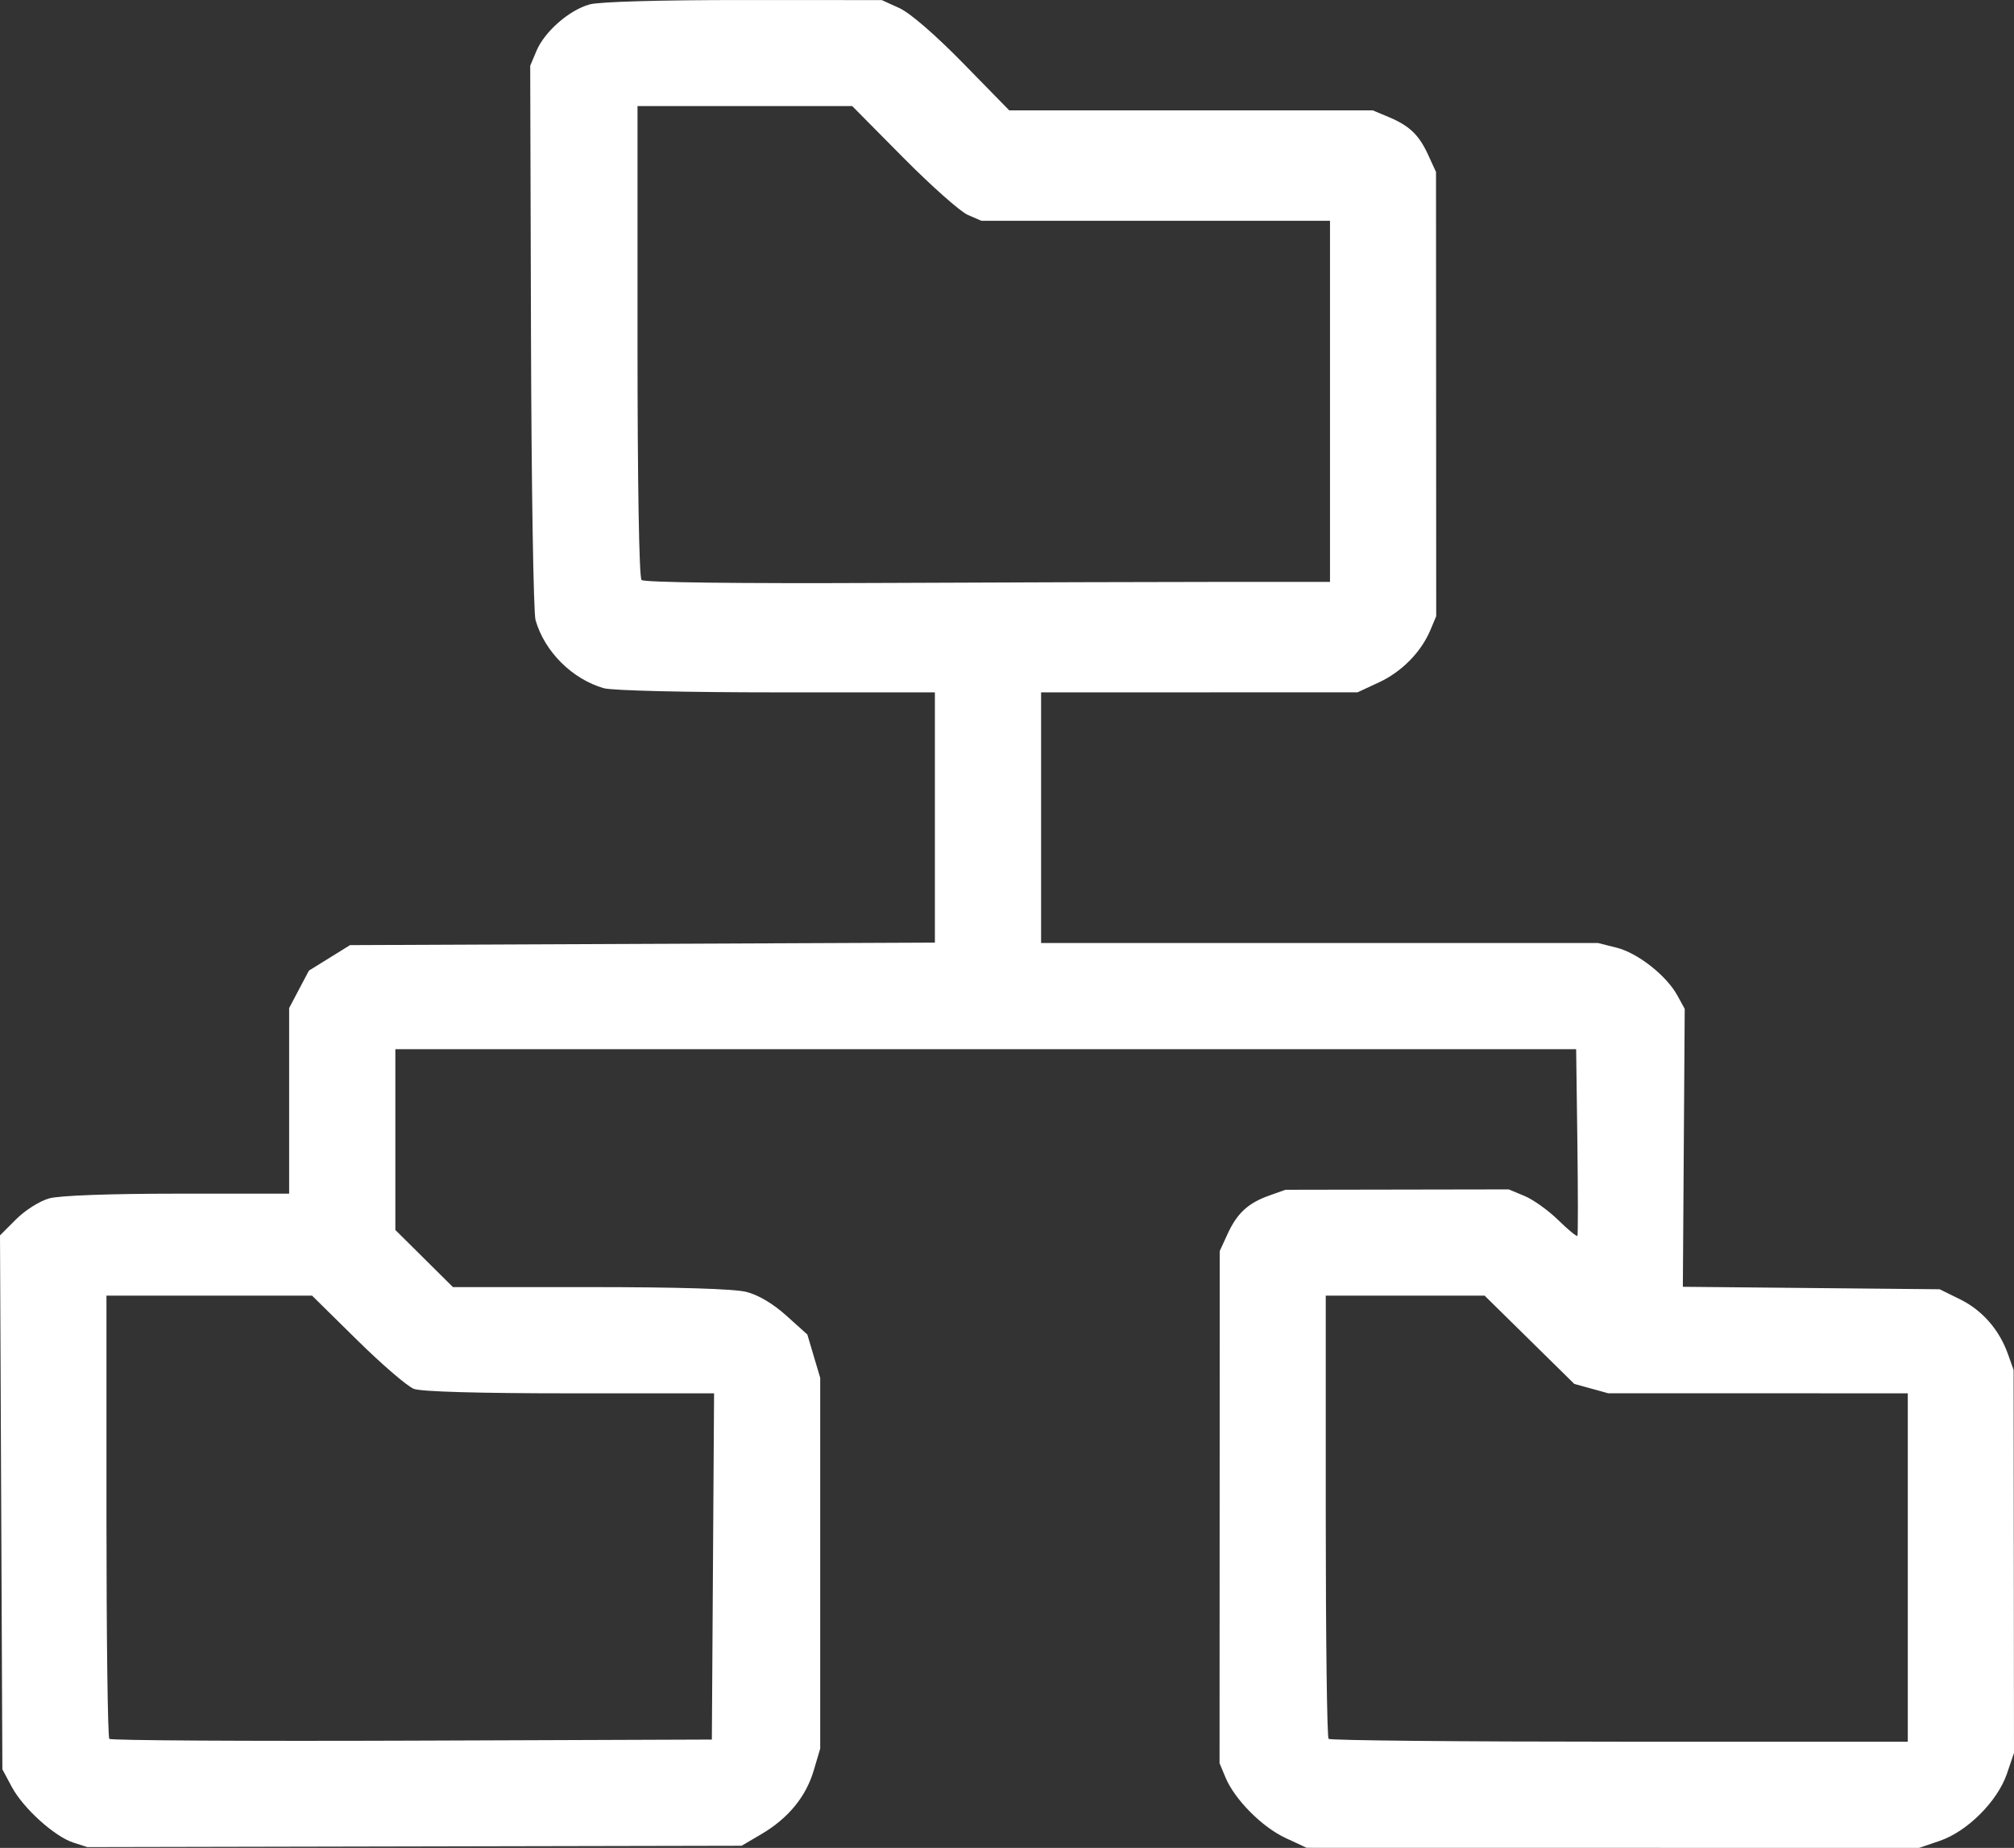
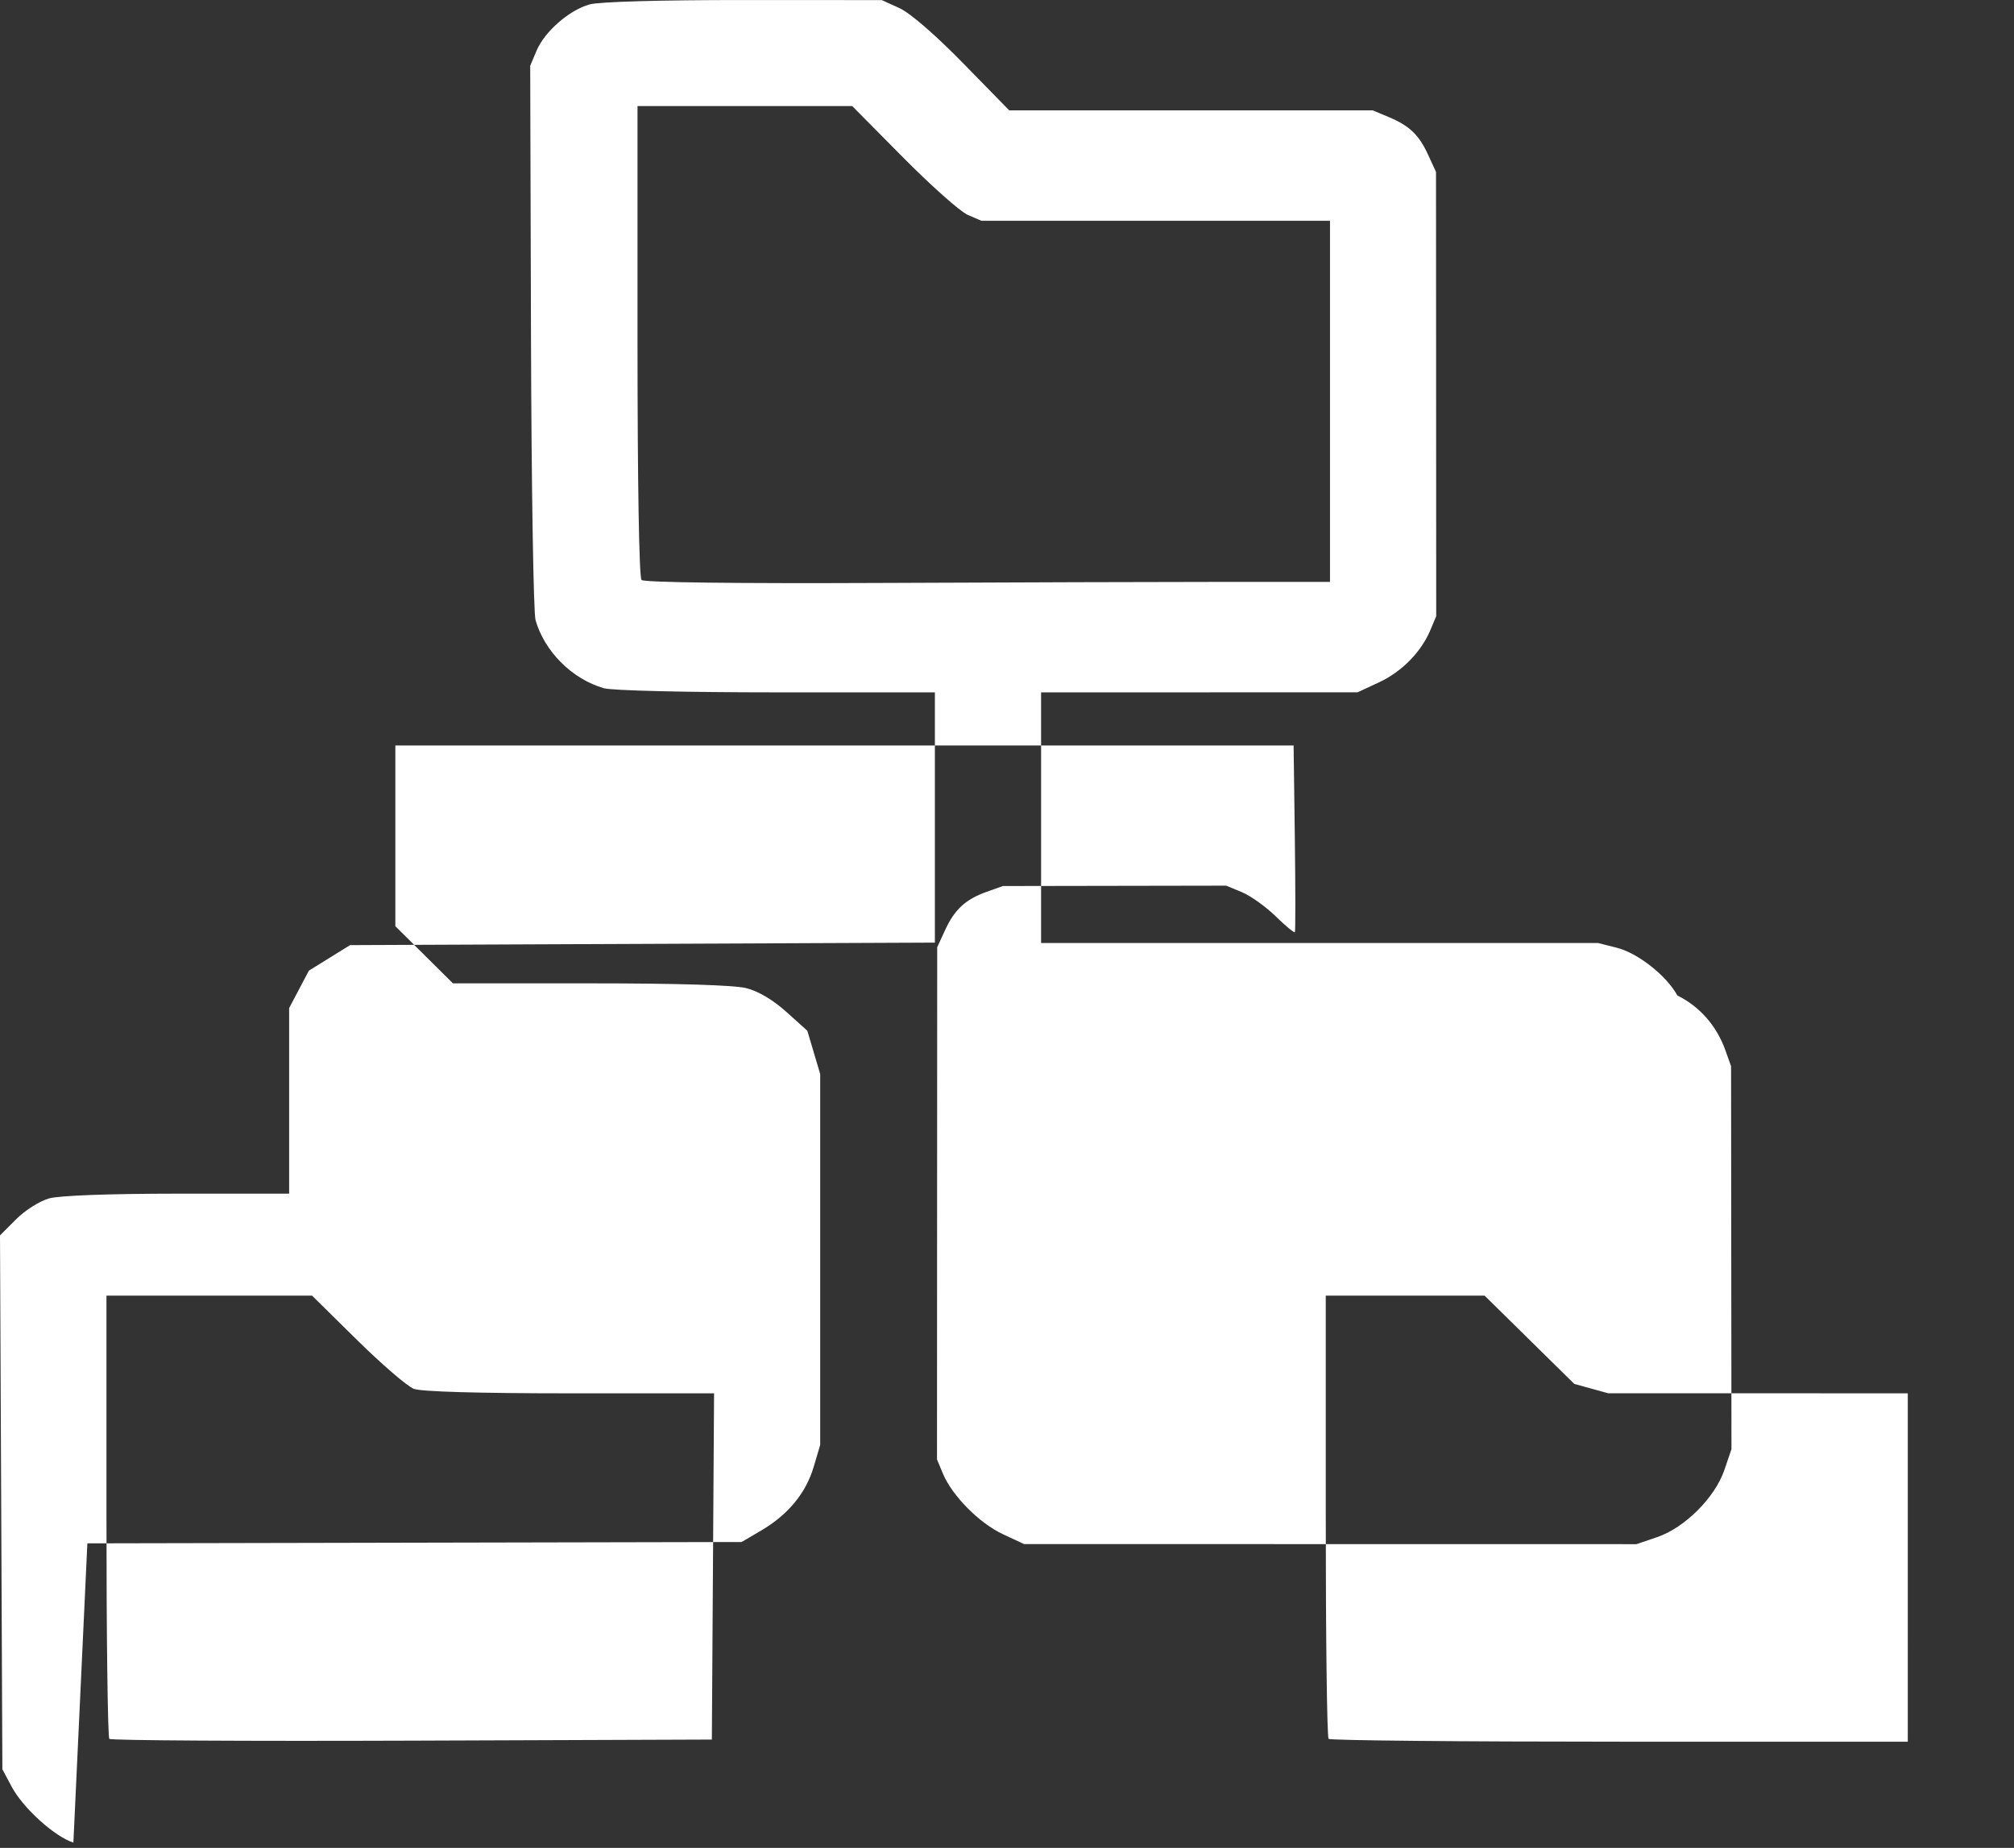
<svg xmlns="http://www.w3.org/2000/svg" xmlns:ns1="http://sodipodi.sourceforge.net/DTD/sodipodi-0.dtd" xmlns:ns2="http://www.inkscape.org/namespaces/inkscape" width="125.428mm" height="115.087mm" viewBox="0 0 125.428 115.087" version="1.1" id="svg1" xml:space="preserve" ns1:docname="logo.svg">
  <rect x="0" y="0" width="125.428" height="115.087" fill="#333333" stroke="none" />
  <ns1:namedview id="namedview1" pagecolor="#ffffff" bordercolor="#000000" borderopacity="0.25" ns2:showpageshadow="2" ns2:pageopacity="0.0" ns2:pagecheckerboard="0" ns2:deskcolor="#d1d1d1" ns2:document-units="mm" />
  <defs id="defs1" />
-   <path style="fill:#ffffff;fill-opacity:1" d="M 4.57,114.757 C 3.389,114.374 1.443,112.613 0.732,111.284 L 0.148,110.191 0.074,93.565 0,76.939 1.006,75.933 c 0.562,-0.562 1.47,-1.135 2.058,-1.298 0.644,-0.179 3.747,-0.293 7.998,-0.294 l 6.945,-10e-4 v -5.779 -5.779 l 0.616,-1.166 0.616,-1.166 1.281,-0.794 1.281,-0.794 18.211,-0.078 18.211,-0.078 v -7.793 -7.793 H 48.366 c -5.625,0 -10.244,-0.111 -10.759,-0.258 -1.973,-0.566 -3.693,-2.28 -4.255,-4.242 -0.129,-0.448 -0.256,-8.4 -0.283,-17.67 l -0.049,-16.855 0.392,-0.93 c 0.505,-1.199 2.036,-2.537 3.307,-2.89 0.605,-0.168 4.396,-0.276 9.598,-0.273 l 8.599,0.004 1.098,0.499 c 0.664,0.302 2.233,1.659 3.969,3.434 l 2.871,2.936 11.319,-4.8e-4 11.319,-4.7e-4 0.974,0.407 c 1.312,0.548 1.902,1.112 2.48,2.371 l 0.486,1.058 0.006,13.833 0.006,13.833 -0.357,0.851 c -0.578,1.38 -1.778,2.604 -3.204,3.268 l -1.334,0.621 -9.856,0.003 -9.856,0.003 v 7.805 7.805 h 17.345 17.345 l 1.16,0.292 c 1.315,0.331 3.1,1.737 3.778,2.976 l 0.456,0.833 -0.058,8.654 -0.058,8.654 7.996,0.077 7.996,0.077 1.264,0.622 c 1.391,0.685 2.445,1.888 2.989,3.412 l 0.354,0.993 0.012,11.925 0.012,11.925 -0.441,1.295 c -0.584,1.714 -2.465,3.595 -4.179,4.179 l -1.295,0.441 -19.069,-0.003 -19.069,-0.003 -1.323,-0.617 c -1.462,-0.682 -3.157,-2.393 -3.73,-3.764 l -0.371,-0.888 0.006,-15.95 0.006,-15.95 0.486,-1.058 c 0.596,-1.297 1.275,-1.925 2.594,-2.395 l 1.01,-0.36 6.954,-0.012 6.954,-0.012 0.984,0.409 c 0.541,0.225 1.487,0.902 2.103,1.505 0.615,0.603 1.151,1.043 1.191,0.98 0.039,-0.064 0.037,-2.705 -0.004,-5.87 l -0.076,-5.755 H 61.389 24.622 v 5.629 5.629 l 1.793,1.779 1.793,1.779 h 8.541 c 5.459,0 8.969,0.108 9.726,0.298 0.753,0.19 1.661,0.727 2.494,1.476 l 1.31,1.178 0.401,1.35 0.401,1.35 v 11.546 11.546 l -0.408,1.375 c -0.485,1.632 -1.591,2.972 -3.266,3.957 l -1.22,0.717 -20.373,0.042 -20.373,0.042 z M 44.402,97.557 44.471,86.776 h -8.982 c -5.645,0 -9.254,-0.103 -9.714,-0.278 -0.403,-0.153 -1.995,-1.522 -3.537,-3.043 l -2.805,-2.764 H 13.032 6.63 v 13.714 c 0,7.543 0.08,13.794 0.178,13.892 0.098,0.098 8.581,0.148 18.852,0.11 l 18.673,-0.068 z m 74.411,0.066 v -10.848 l -9.327,-0.001 -9.327,-10e-4 -1.058,-0.292 -1.058,-0.292 -2.793,-2.749 -2.793,-2.749 h -4.946 -4.946 v 13.714 c 0,7.543 0.079,13.794 0.176,13.891 0.097,0.097 8.253,0.176 18.124,0.176 h 17.948 z m -42.664,-61.383 6.681,-2.8e-4 v -11.245 -11.245 h -10.856 -10.856 l -0.851,-0.369 c -0.468,-0.203 -2.278,-1.811 -4.022,-3.572 l -3.171,-3.202 H 46.388 39.703 V 21.238 c 0,8.884 0.099,14.73 0.251,14.883 0.154,0.154 5.901,0.226 14.883,0.185 8.047,-0.036 17.638,-0.066 21.312,-0.066 z" id="path2" />
+   <path style="fill:#ffffff;fill-opacity:1" d="M 4.57,114.757 C 3.389,114.374 1.443,112.613 0.732,111.284 L 0.148,110.191 0.074,93.565 0,76.939 1.006,75.933 c 0.562,-0.562 1.47,-1.135 2.058,-1.298 0.644,-0.179 3.747,-0.293 7.998,-0.294 l 6.945,-10e-4 v -5.779 -5.779 l 0.616,-1.166 0.616,-1.166 1.281,-0.794 1.281,-0.794 18.211,-0.078 18.211,-0.078 v -7.793 -7.793 H 48.366 c -5.625,0 -10.244,-0.111 -10.759,-0.258 -1.973,-0.566 -3.693,-2.28 -4.255,-4.242 -0.129,-0.448 -0.256,-8.4 -0.283,-17.67 l -0.049,-16.855 0.392,-0.93 c 0.505,-1.199 2.036,-2.537 3.307,-2.89 0.605,-0.168 4.396,-0.276 9.598,-0.273 l 8.599,0.004 1.098,0.499 c 0.664,0.302 2.233,1.659 3.969,3.434 l 2.871,2.936 11.319,-4.8e-4 11.319,-4.7e-4 0.974,0.407 c 1.312,0.548 1.902,1.112 2.48,2.371 l 0.486,1.058 0.006,13.833 0.006,13.833 -0.357,0.851 c -0.578,1.38 -1.778,2.604 -3.204,3.268 l -1.334,0.621 -9.856,0.003 -9.856,0.003 v 7.805 7.805 h 17.345 17.345 l 1.16,0.292 c 1.315,0.331 3.1,1.737 3.778,2.976 c 1.391,0.685 2.445,1.888 2.989,3.412 l 0.354,0.993 0.012,11.925 0.012,11.925 -0.441,1.295 c -0.584,1.714 -2.465,3.595 -4.179,4.179 l -1.295,0.441 -19.069,-0.003 -19.069,-0.003 -1.323,-0.617 c -1.462,-0.682 -3.157,-2.393 -3.73,-3.764 l -0.371,-0.888 0.006,-15.95 0.006,-15.95 0.486,-1.058 c 0.596,-1.297 1.275,-1.925 2.594,-2.395 l 1.01,-0.36 6.954,-0.012 6.954,-0.012 0.984,0.409 c 0.541,0.225 1.487,0.902 2.103,1.505 0.615,0.603 1.151,1.043 1.191,0.98 0.039,-0.064 0.037,-2.705 -0.004,-5.87 l -0.076,-5.755 H 61.389 24.622 v 5.629 5.629 l 1.793,1.779 1.793,1.779 h 8.541 c 5.459,0 8.969,0.108 9.726,0.298 0.753,0.19 1.661,0.727 2.494,1.476 l 1.31,1.178 0.401,1.35 0.401,1.35 v 11.546 11.546 l -0.408,1.375 c -0.485,1.632 -1.591,2.972 -3.266,3.957 l -1.22,0.717 -20.373,0.042 -20.373,0.042 z M 44.402,97.557 44.471,86.776 h -8.982 c -5.645,0 -9.254,-0.103 -9.714,-0.278 -0.403,-0.153 -1.995,-1.522 -3.537,-3.043 l -2.805,-2.764 H 13.032 6.63 v 13.714 c 0,7.543 0.08,13.794 0.178,13.892 0.098,0.098 8.581,0.148 18.852,0.11 l 18.673,-0.068 z m 74.411,0.066 v -10.848 l -9.327,-0.001 -9.327,-10e-4 -1.058,-0.292 -1.058,-0.292 -2.793,-2.749 -2.793,-2.749 h -4.946 -4.946 v 13.714 c 0,7.543 0.079,13.794 0.176,13.891 0.097,0.097 8.253,0.176 18.124,0.176 h 17.948 z m -42.664,-61.383 6.681,-2.8e-4 v -11.245 -11.245 h -10.856 -10.856 l -0.851,-0.369 c -0.468,-0.203 -2.278,-1.811 -4.022,-3.572 l -3.171,-3.202 H 46.388 39.703 V 21.238 c 0,8.884 0.099,14.73 0.251,14.883 0.154,0.154 5.901,0.226 14.883,0.185 8.047,-0.036 17.638,-0.066 21.312,-0.066 z" id="path2" />
</svg>